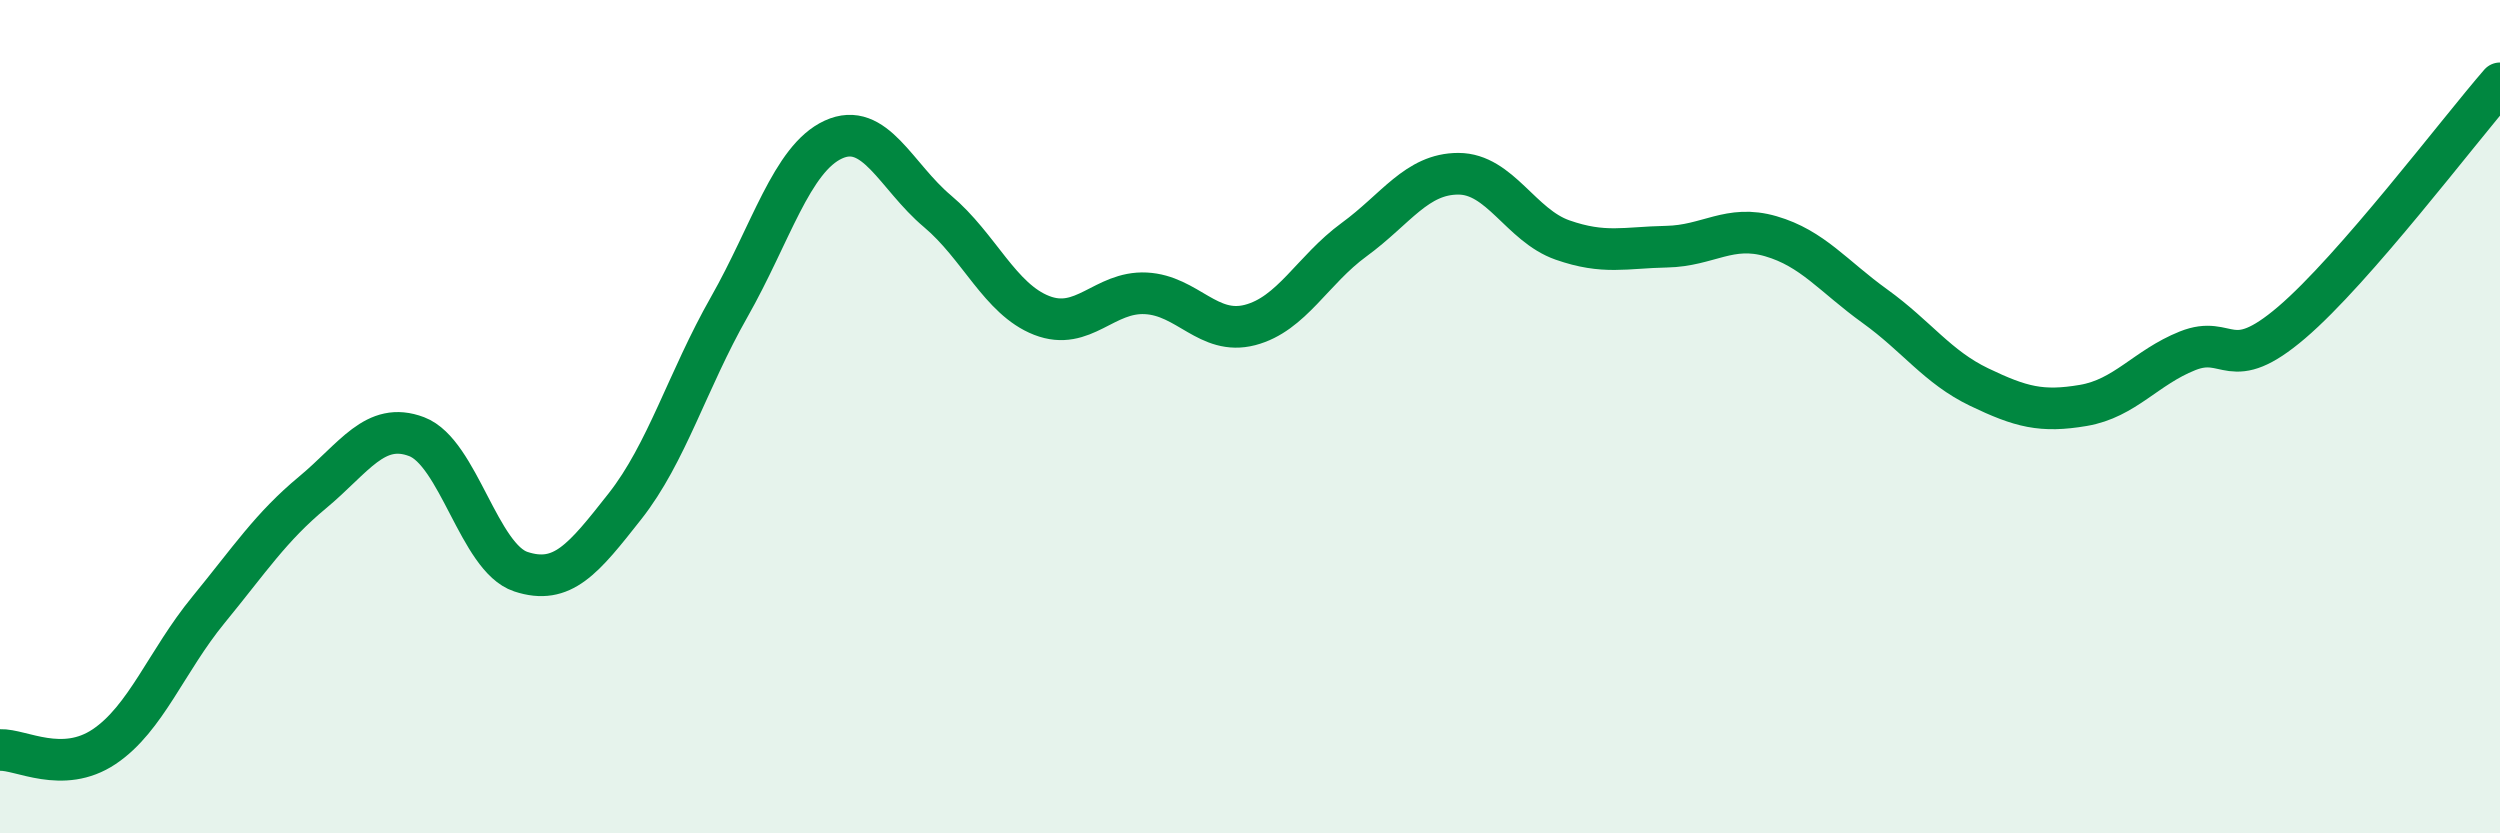
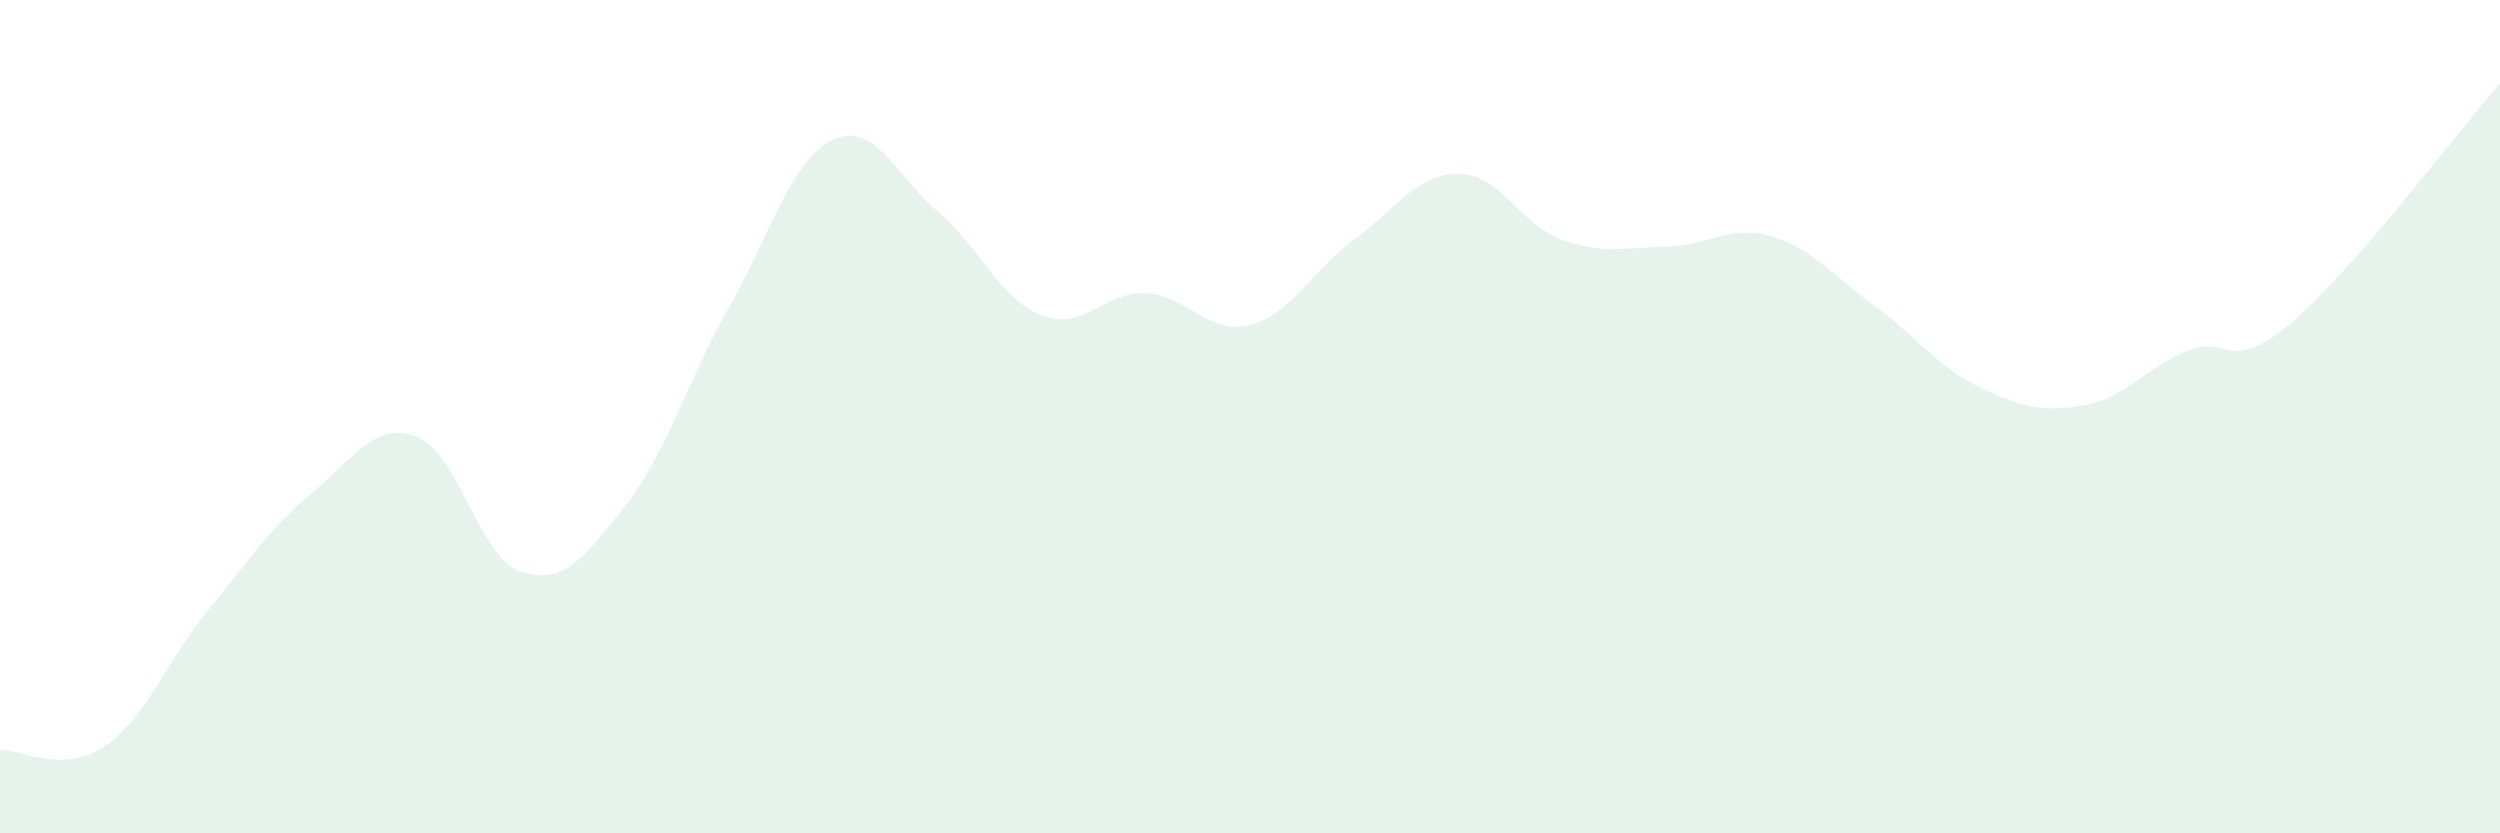
<svg xmlns="http://www.w3.org/2000/svg" width="60" height="20" viewBox="0 0 60 20">
  <path d="M 0,18 C 0.5,17.98 1.5,18.59 2.5,17.92 C 3.5,17.25 4,15.86 5,14.64 C 6,13.42 6.5,12.65 7.5,11.82 C 8.5,10.99 9,10.1 10,10.48 C 11,10.86 11.5,13.39 12.5,13.72 C 13.5,14.05 14,13.42 15,12.15 C 16,10.88 16.5,9.13 17.5,7.37 C 18.5,5.61 19,3.81 20,3.35 C 21,2.89 21.5,4.23 22.5,5.07 C 23.5,5.91 24,7.18 25,7.57 C 26,7.96 26.5,6.99 27.5,7.04 C 28.5,7.09 29,8.06 30,7.8 C 31,7.54 31.5,6.48 32.5,5.75 C 33.5,5.02 34,4.17 35,4.17 C 36,4.17 36.5,5.41 37.5,5.76 C 38.5,6.11 39,5.94 40,5.92 C 41,5.9 41.5,5.38 42.5,5.67 C 43.5,5.96 44,6.63 45,7.35 C 46,8.07 46.5,8.81 47.5,9.29 C 48.5,9.77 49,9.9 50,9.73 C 51,9.56 51.5,8.82 52.5,8.42 C 53.5,8.02 53.5,9.02 55,7.74 C 56.5,6.46 59,3.15 60,2L60 20L0 20Z" fill="#008740" opacity="0.1" stroke-linecap="round" stroke-linejoin="round" />
-   <path d="M 0,18 C 0.5,17.98 1.5,18.59 2.5,17.92 C 3.5,17.25 4,15.86 5,14.64 C 6,13.42 6.5,12.65 7.5,11.82 C 8.5,10.99 9,10.1 10,10.48 C 11,10.86 11.5,13.39 12.5,13.72 C 13.5,14.05 14,13.42 15,12.15 C 16,10.88 16.5,9.13 17.5,7.37 C 18.5,5.61 19,3.81 20,3.35 C 21,2.89 21.5,4.23 22.5,5.07 C 23.5,5.91 24,7.18 25,7.57 C 26,7.96 26.5,6.99 27.5,7.04 C 28.5,7.09 29,8.06 30,7.8 C 31,7.54 31.5,6.48 32.5,5.75 C 33.5,5.02 34,4.17 35,4.17 C 36,4.17 36.5,5.41 37.5,5.76 C 38.5,6.11 39,5.94 40,5.92 C 41,5.9 41.5,5.38 42.5,5.67 C 43.5,5.96 44,6.63 45,7.35 C 46,8.07 46.5,8.81 47.5,9.29 C 48.5,9.77 49,9.9 50,9.73 C 51,9.56 51.5,8.82 52.5,8.42 C 53.5,8.02 53.5,9.02 55,7.74 C 56.5,6.46 59,3.15 60,2" stroke="#008740" stroke-width="1" fill="none" stroke-linecap="round" stroke-linejoin="round" />
</svg>